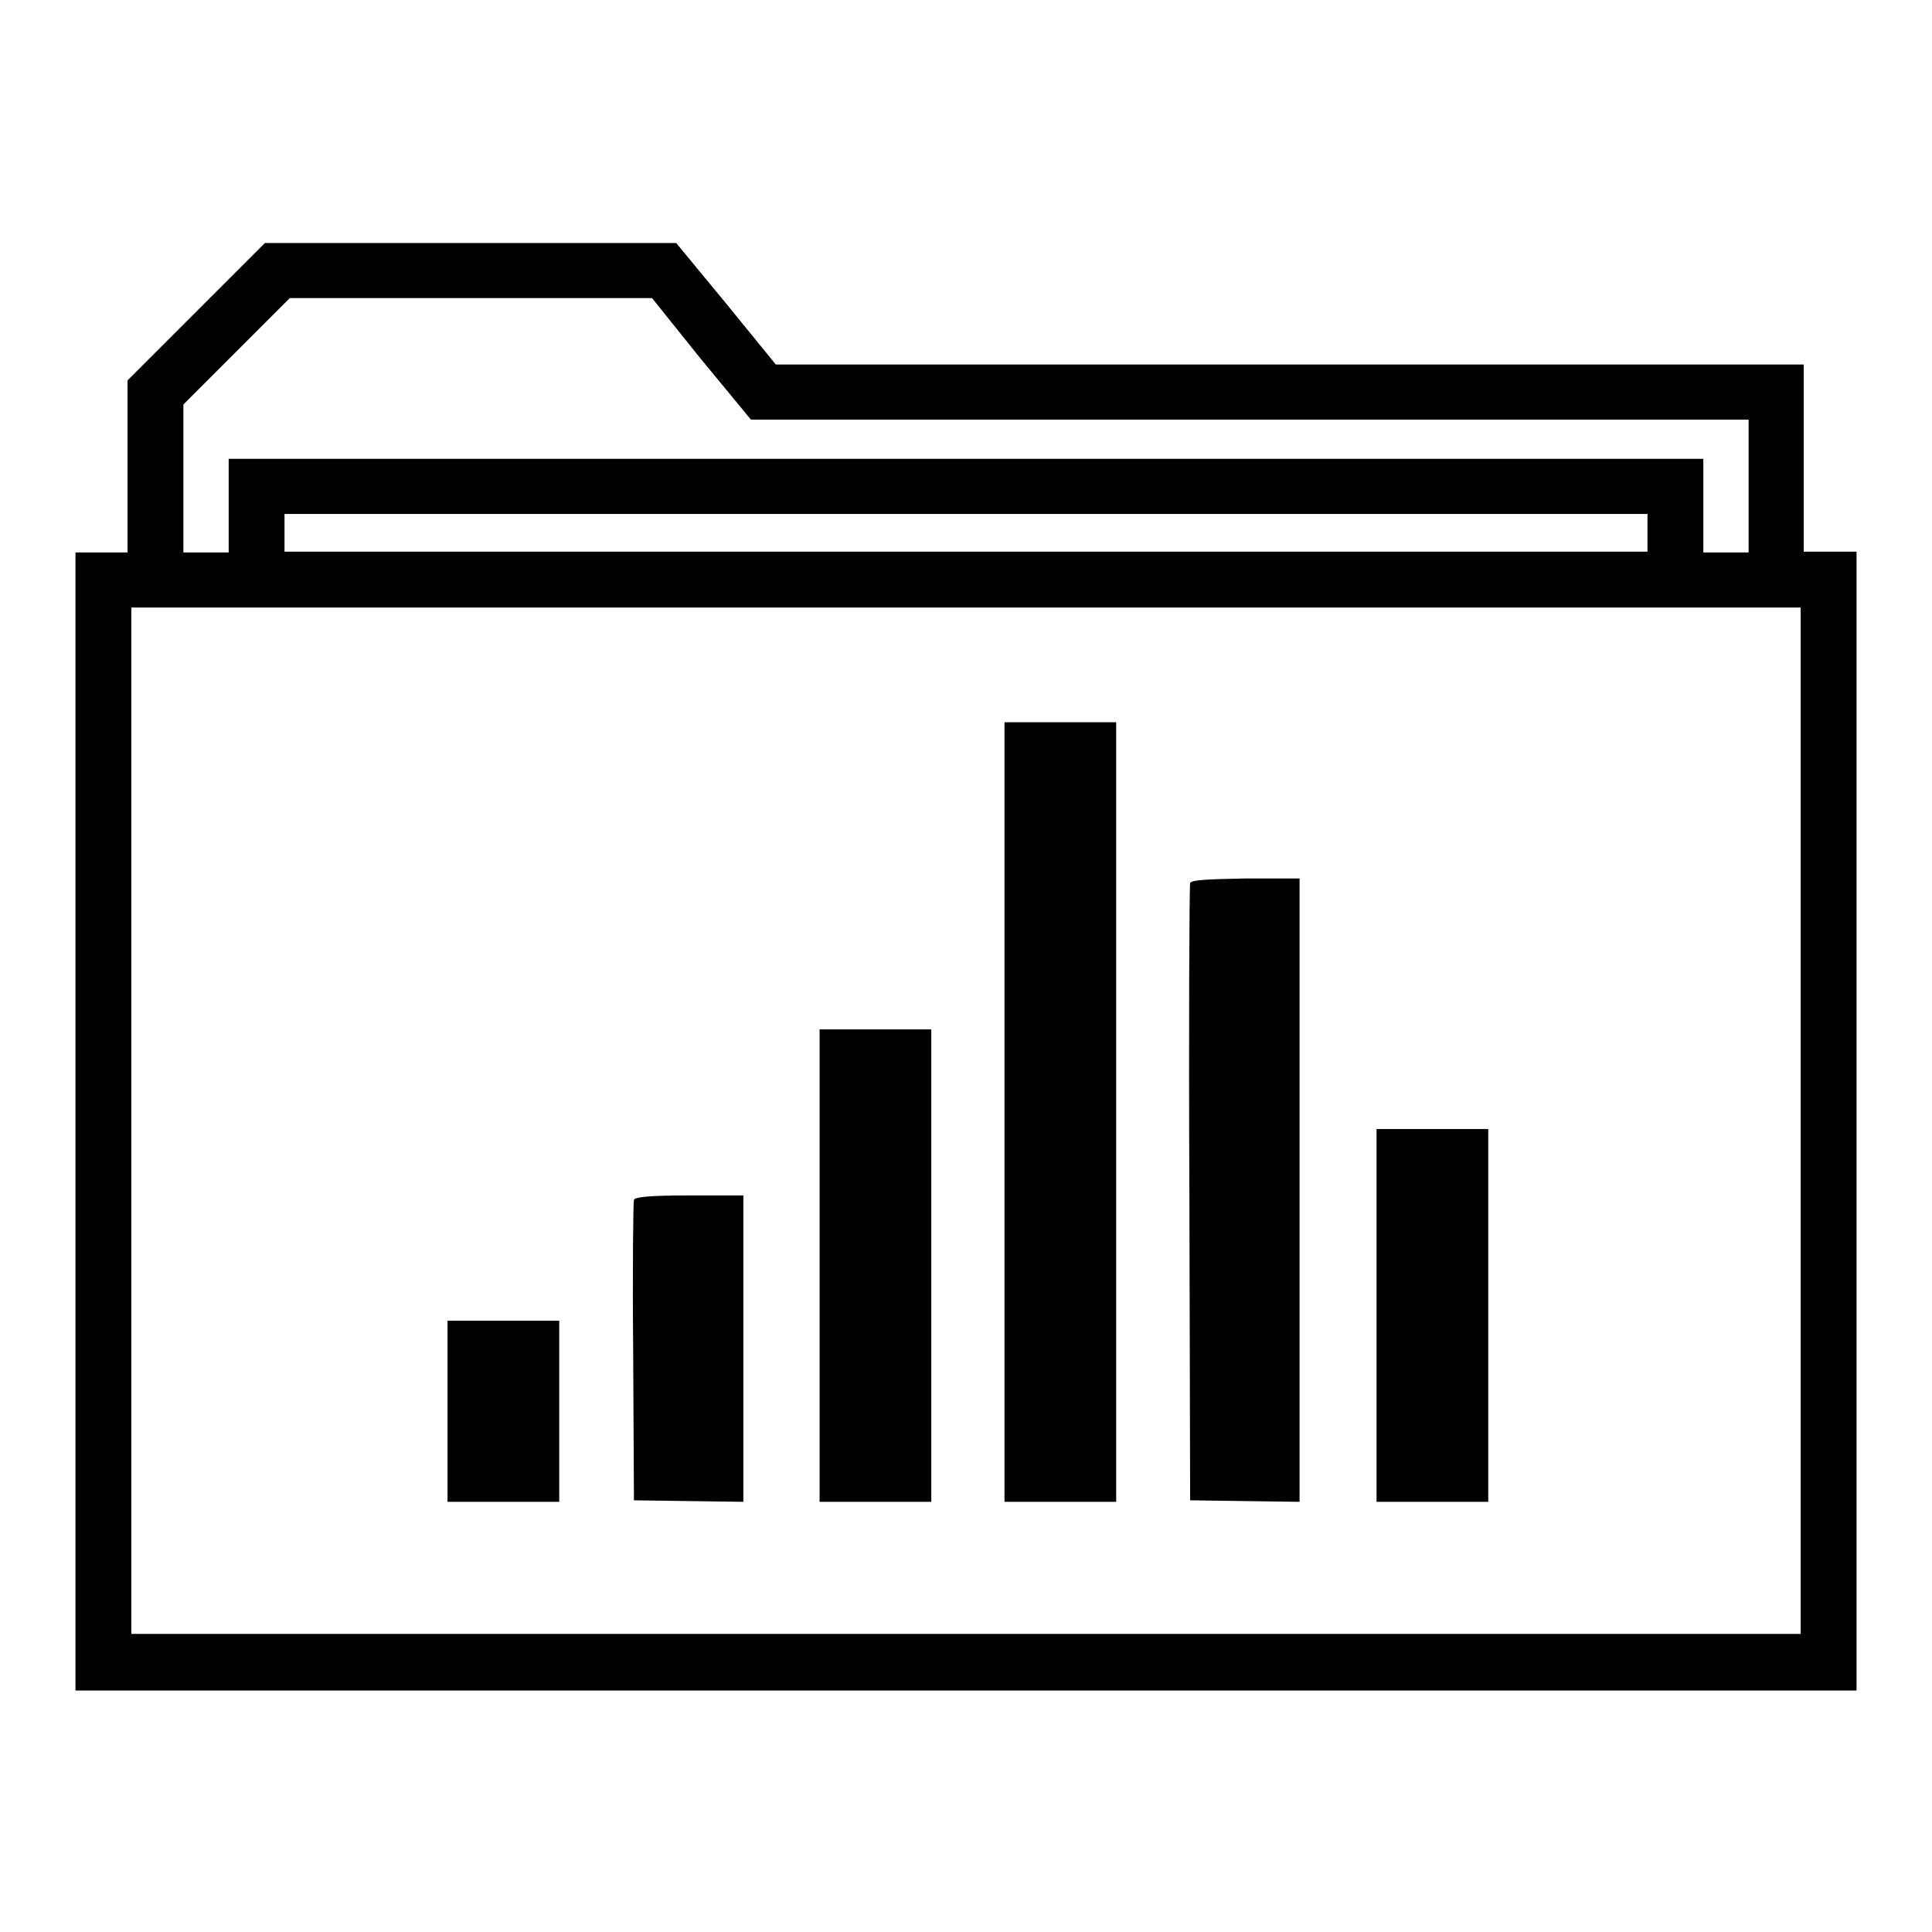
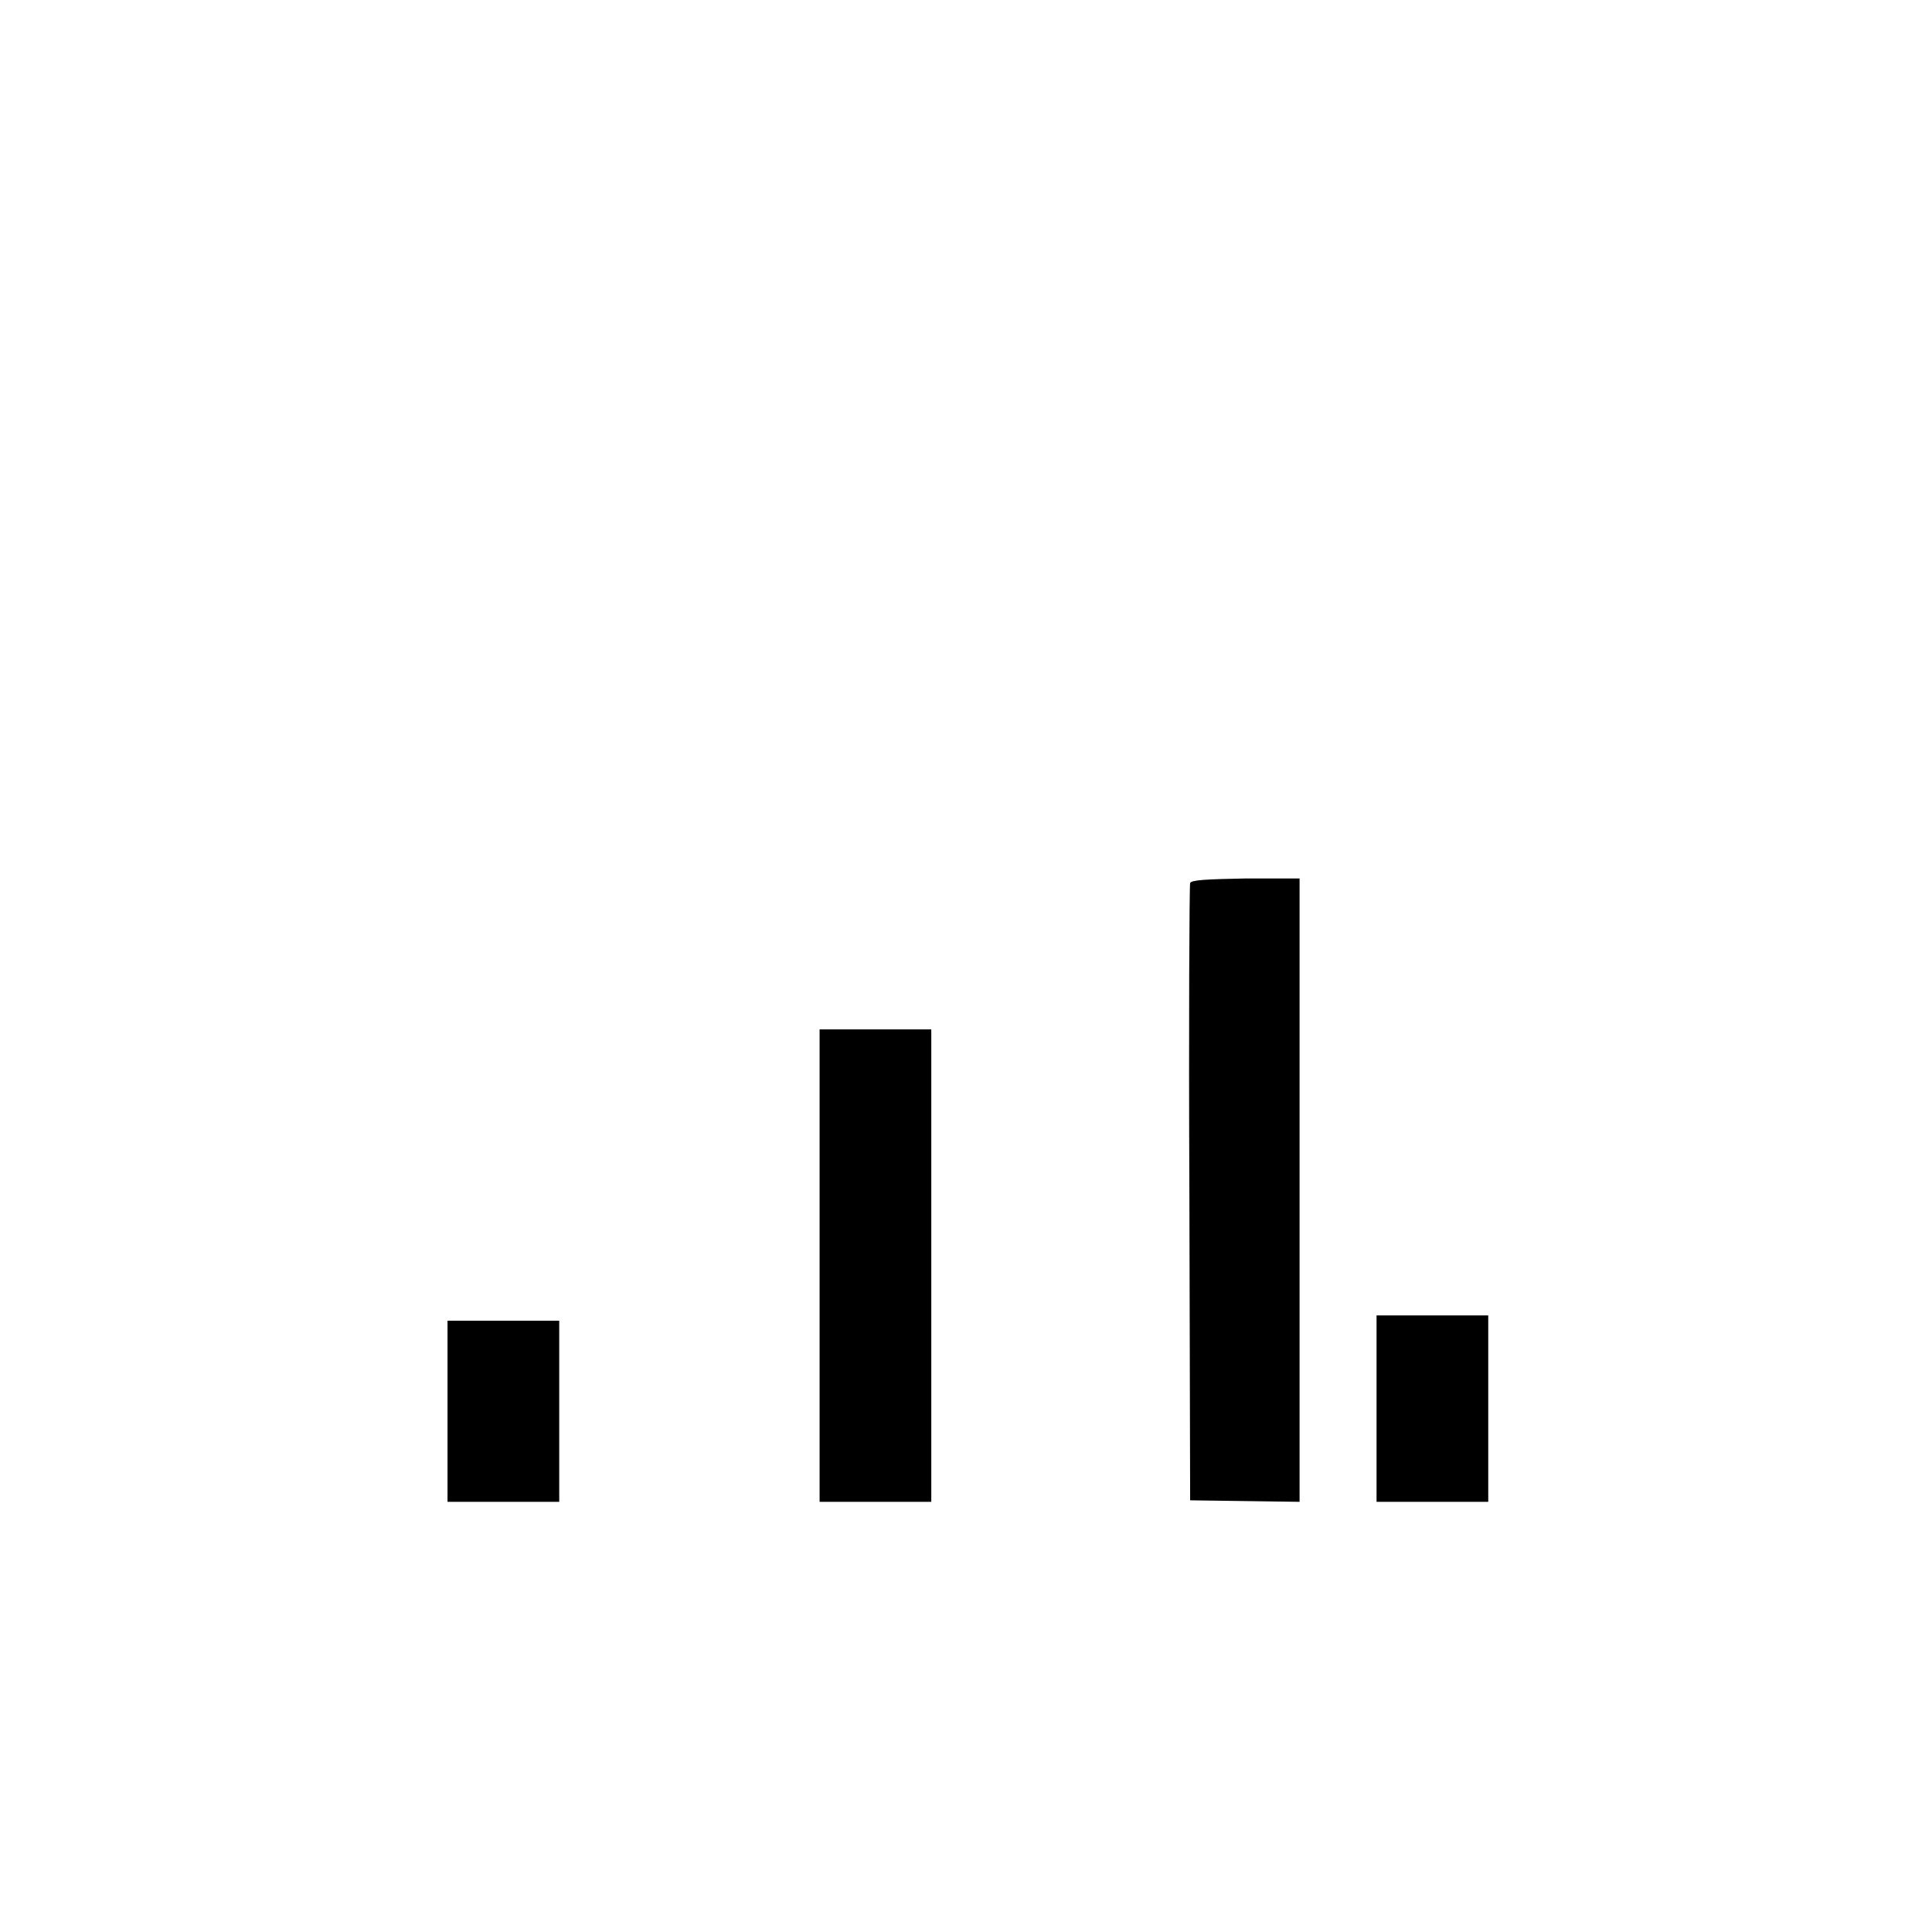
<svg xmlns="http://www.w3.org/2000/svg" version="1.1" x="0px" y="0px" viewBox="0 0 256 256" enable-background="new 0 0 256 256" xml:space="preserve">
  <g>
    <g>
      <g>
-         <path fill="#000000" d="M26,41.3l-9.1,9.1v11.4v11.4h-3.5H10v75.4v75.4h118h118v-75.4V73.1h-3.5h-3.5V60.7V48.3l-68.1,0h-68.1l-6.6-8.1l-6.6-8H62.4H35.1L26,41.3z M92.9,47.6l6.6,8h66.1h66.1v8.8v8.8h-3h-3v-6.2v-6.2H128H30.3v6.2v6.2h-3h-3v-9.8v-9.8l7-7l7.1-7.1l24,0h24L92.9,47.6z M218.3,70.6v2.5H128H37.7v-2.5v-2.5H128h90.3V70.6z M238.6,148.5v68H128H17.4v-68v-68H128h110.6V148.5z" />
-         <path fill="#000000" d="M133.1,147.4V199h7.4h7.4v-51.6V95.7h-7.4h-7.4L133.1,147.4L133.1,147.4z" />
        <path fill="#000000" d="M157.7,117c-0.1,0.3-0.2,18.9-0.1,41.2l0.1,40.6l7.3,0.1l7.2,0.1v-41.3v-41.3h-7.1C159.8,116.5,157.9,116.6,157.7,117z" />
        <path fill="#000000" d="M108.6,167.6V199h7.4h7.4v-31.3v-31.3H116h-7.4V167.6z" />
-         <path fill="#000000" d="M182.4,174.3V199h7.4h7.4v-24.7v-24.7h-7.4h-7.4V174.3z" />
-         <path fill="#000000" d="M84,159c-0.1,0.3-0.2,9.4-0.1,20.2l0.1,19.6l7.3,0.1l7.2,0.1v-20.3v-20.3h-7.1C86.1,158.4,84.1,158.6,84,159z" />
+         <path fill="#000000" d="M182.4,174.3V199h7.4h7.4v-24.7h-7.4h-7.4V174.3z" />
        <path fill="#000000" d="M59.3,187v12h7.4h7.4v-12v-12h-7.4h-7.4V187z" />
      </g>
    </g>
  </g>
</svg>